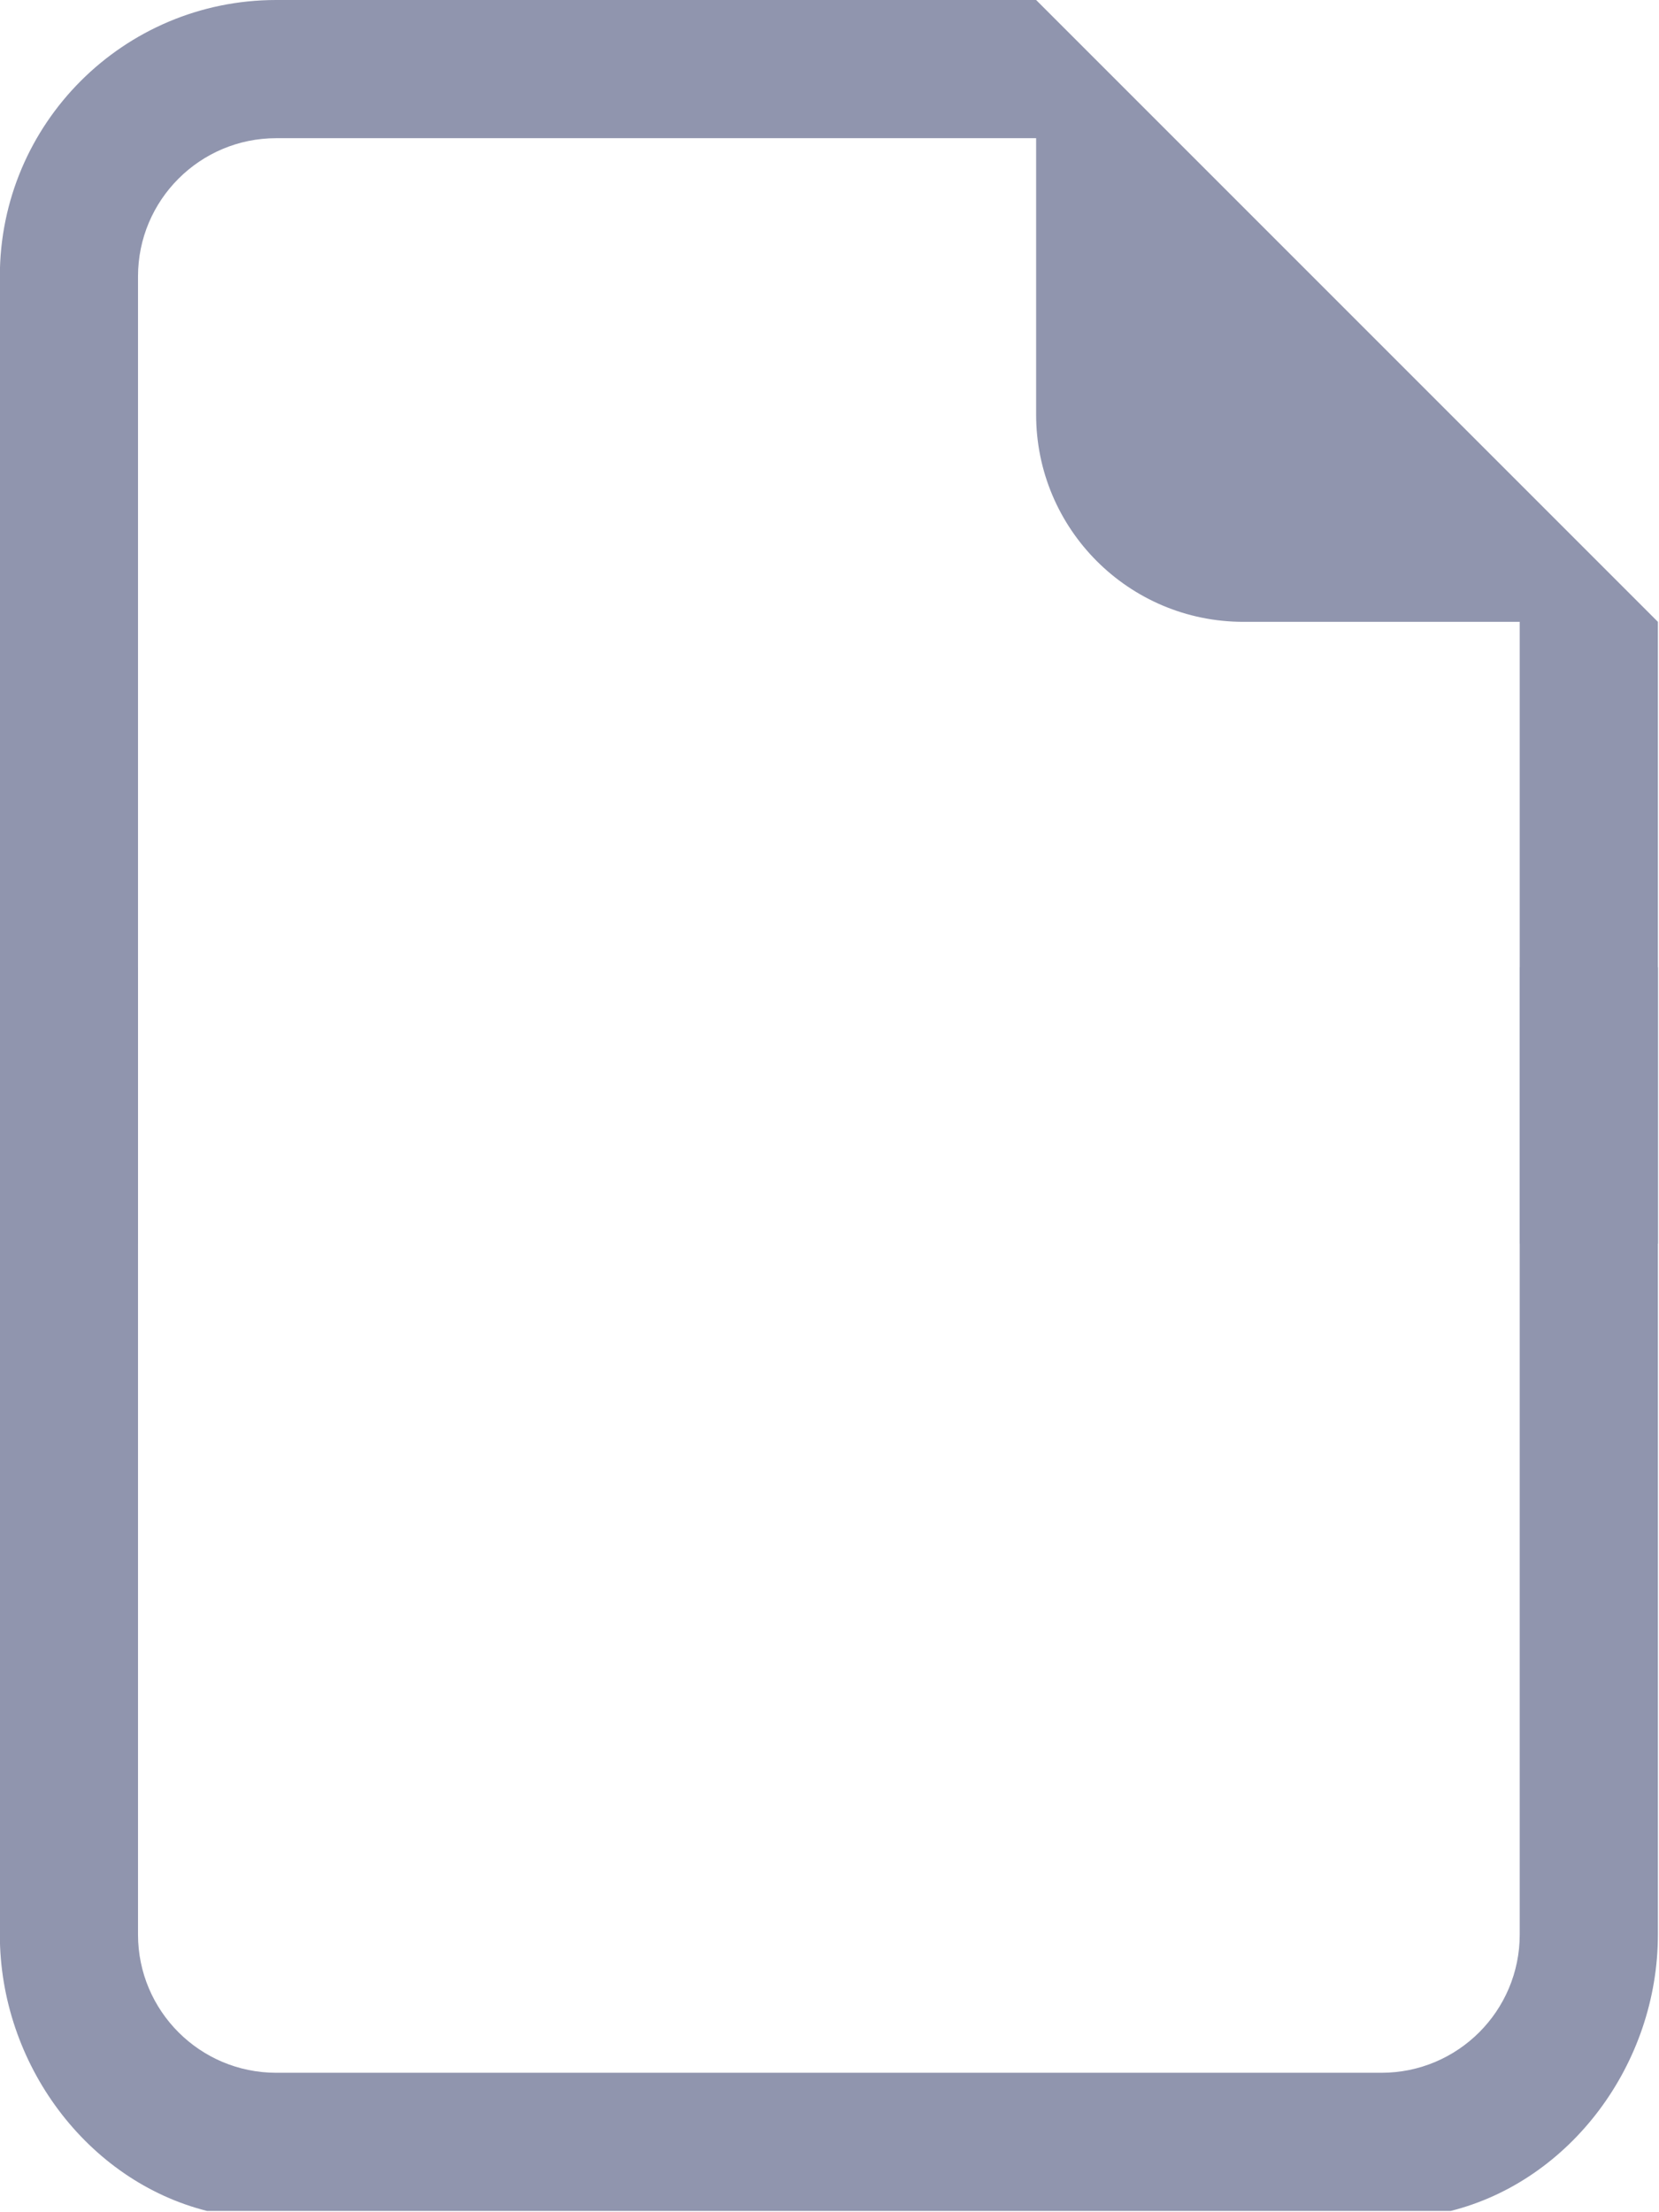
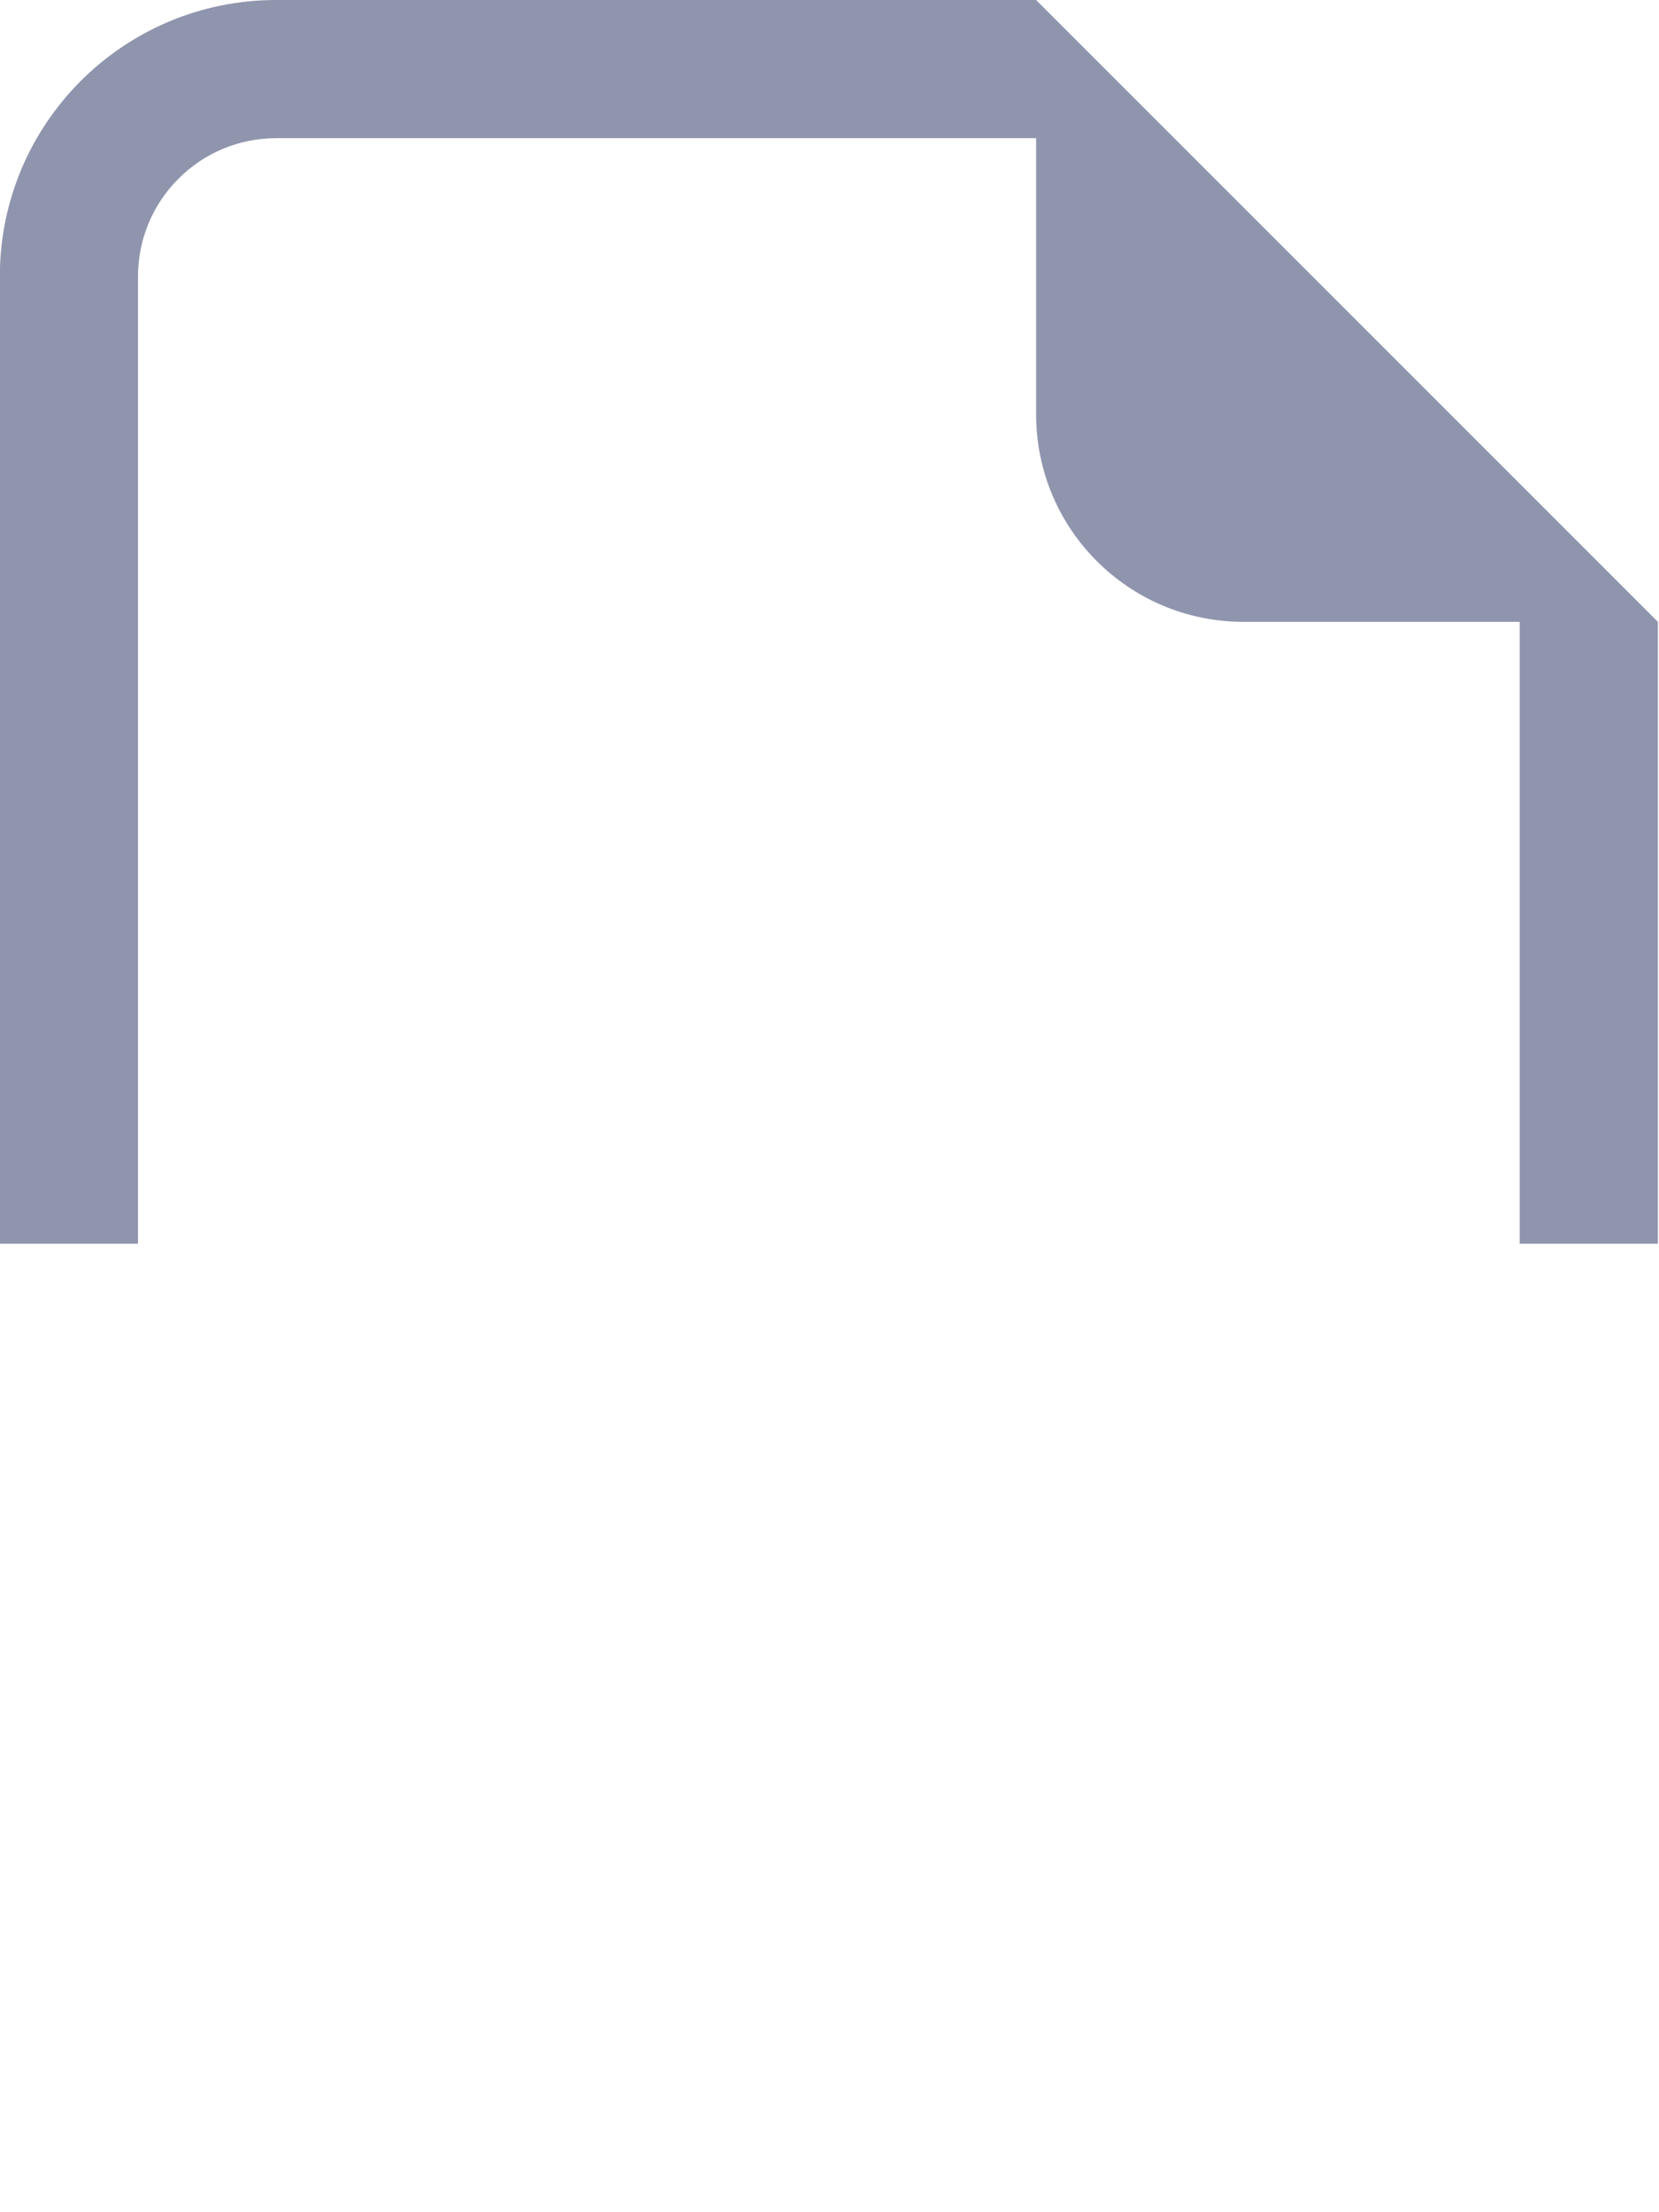
<svg xmlns="http://www.w3.org/2000/svg" width="10.5" height="14" version="1.1" viewBox="0 0 10.5 14" id="svg2">
  <defs id="defs2" />
  <g id="g2" transform="matrix(0.583,0,0,0.583,-1.75,0)">
    <path d="M 6,0 C 4.343,0 3,1.343 3,3 V 13.5 H 4.5 V 3 C 4.5,2.172 5.172,1.5 6,1.5 h 8.25 v 3 c 0,1.243 1.007,2.25 2.25,2.25 h 3 V 13.5 H 21 V 6.75 L 14.25,0 Z" fill="#9095ae" id="path1" />
-     <path d="M 3,10.5 V 21 c 0,1.404 0.948,2.673 2.25,3 h 13.5 C 20.052,23.673 21,22.404 21,21 V 10.5 H 19.5 V 21 c 0,0.828 -0.672,1.5 -1.5,1.5 H 6 C 5.172,22.5 4.5,21.828 4.5,21 V 10.5 Z" fill="#9095ae" id="path2" />
  </g>
</svg>